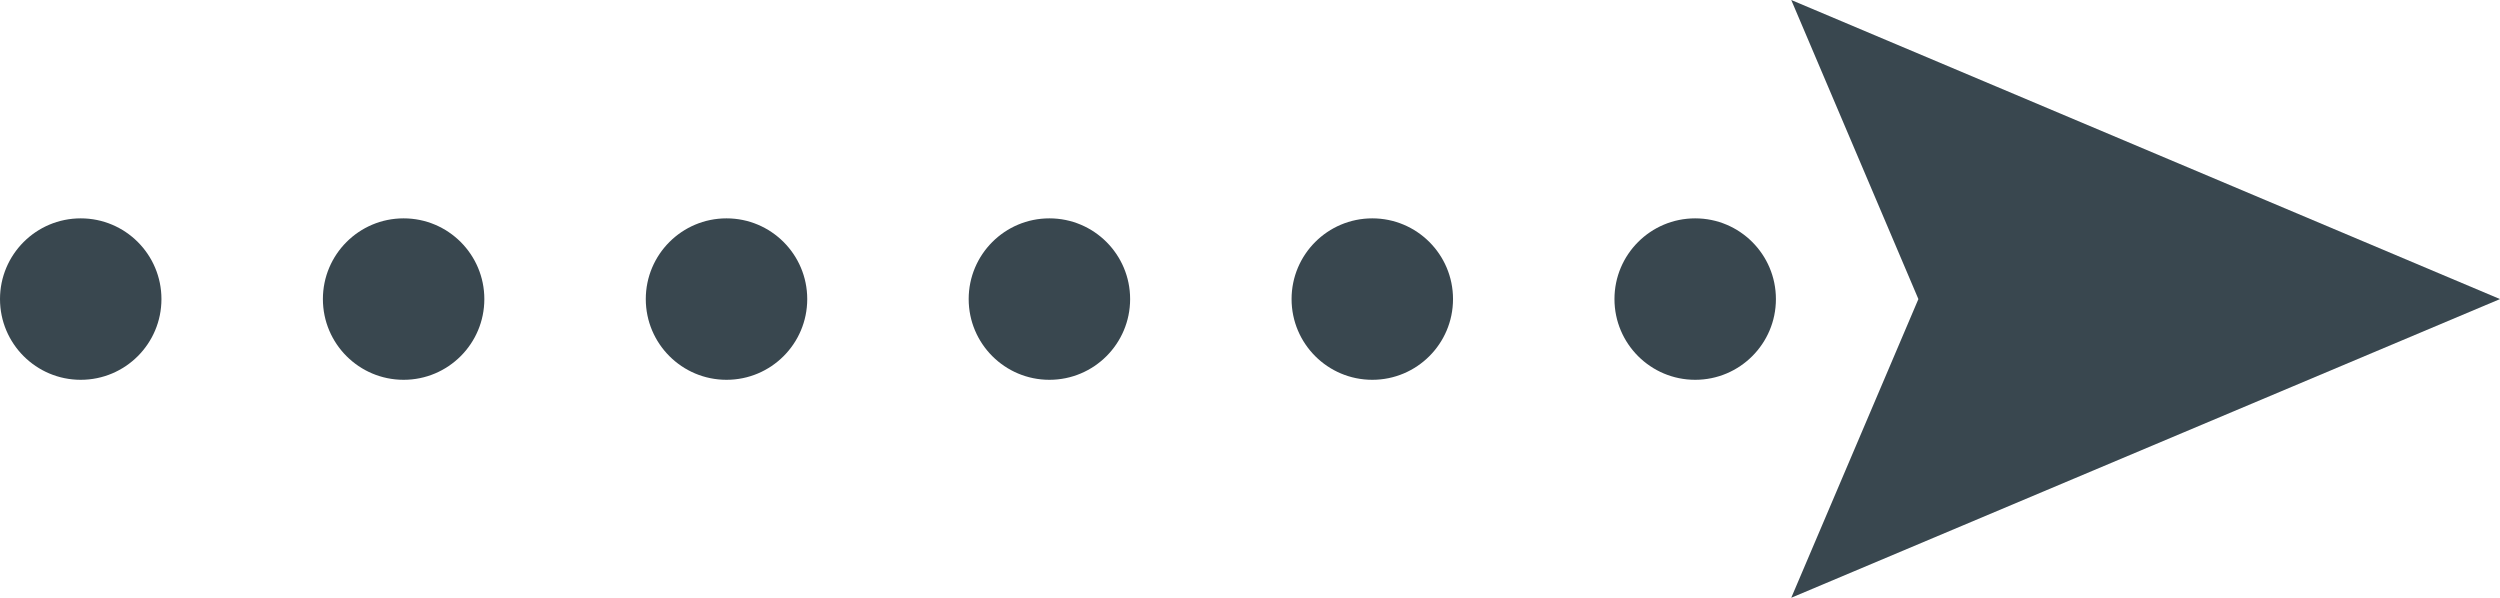
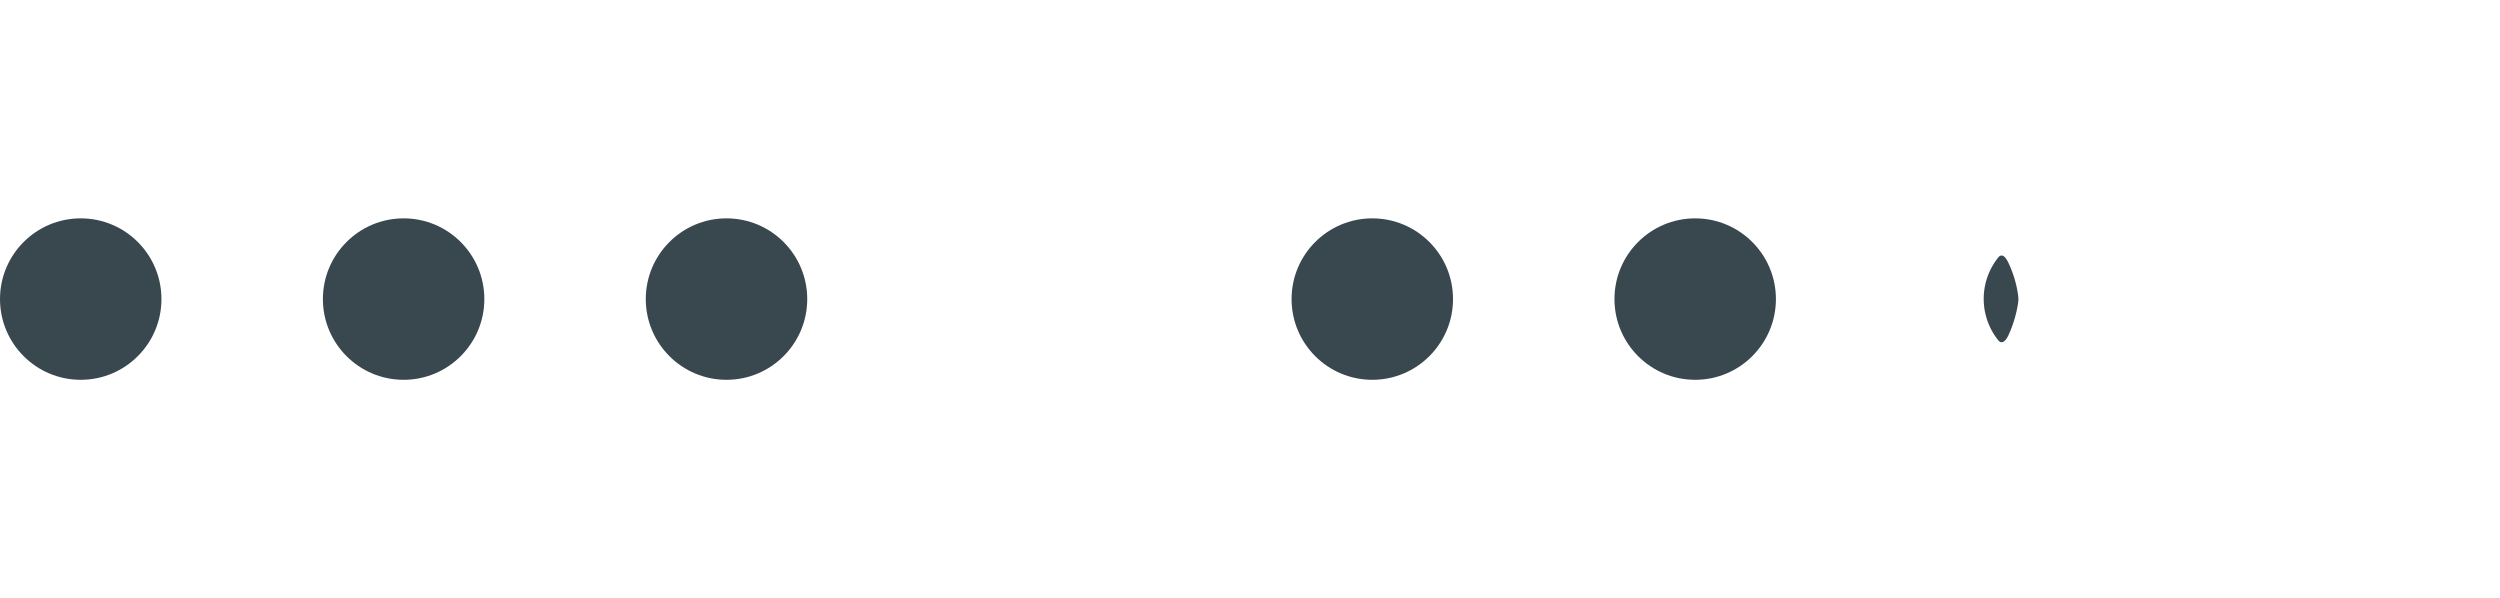
<svg xmlns="http://www.w3.org/2000/svg" viewBox="0 0 61.94 14.81">
  <g data-name="Layer 2">
    <g data-name="The interview process">
      <g data-name="Arrow 01" fill="#39474f">
-         <path d="M48.5 7.31a1.53 1.53 0 01.25-.77s.08-.06.13 0 .12.29.12.46a1.35 1.35 0 010 .91c0 .12-.08.29-.12.38s-.09.07-.13 0a1.52 1.52 0 01-.25-.76.67.67 0 010-.22z" />
-         <path d="M49.14 7.09a.37.37 0 01.37.37.38.38 0 01-.37.37.49.49 0 010-.74z" />
-         <path d="M49.32 6.65v-.08a.84.84 0 01.83.84.83.83 0 01-.83.83v-.08a1.89 1.89 0 010-1.51z" />
        <path d="M49.5 6.39c.08-.11.17-.06.25.1a2.74 2.74 0 01.25.82.67.67 0 010 .2 3 3 0 01-.25.82c-.08.15-.17.2-.25.09a1.64 1.64 0 010-2.03z" />
-         <path d="M44.38 14.81l3.15-7.4L44.38 0l17.56 7.41-17.56 7.4z" />
        <circle cx="42" cy="7.41" r="2" />
        <circle cx="34" cy="7.41" r="2" />
-         <circle cx="26" cy="7.41" r="2" />
        <circle cx="18" cy="7.41" r="2" />
        <circle cx="10" cy="7.41" r="2" />
        <circle cx="2" cy="7.41" r="2" />
      </g>
    </g>
  </g>
</svg>